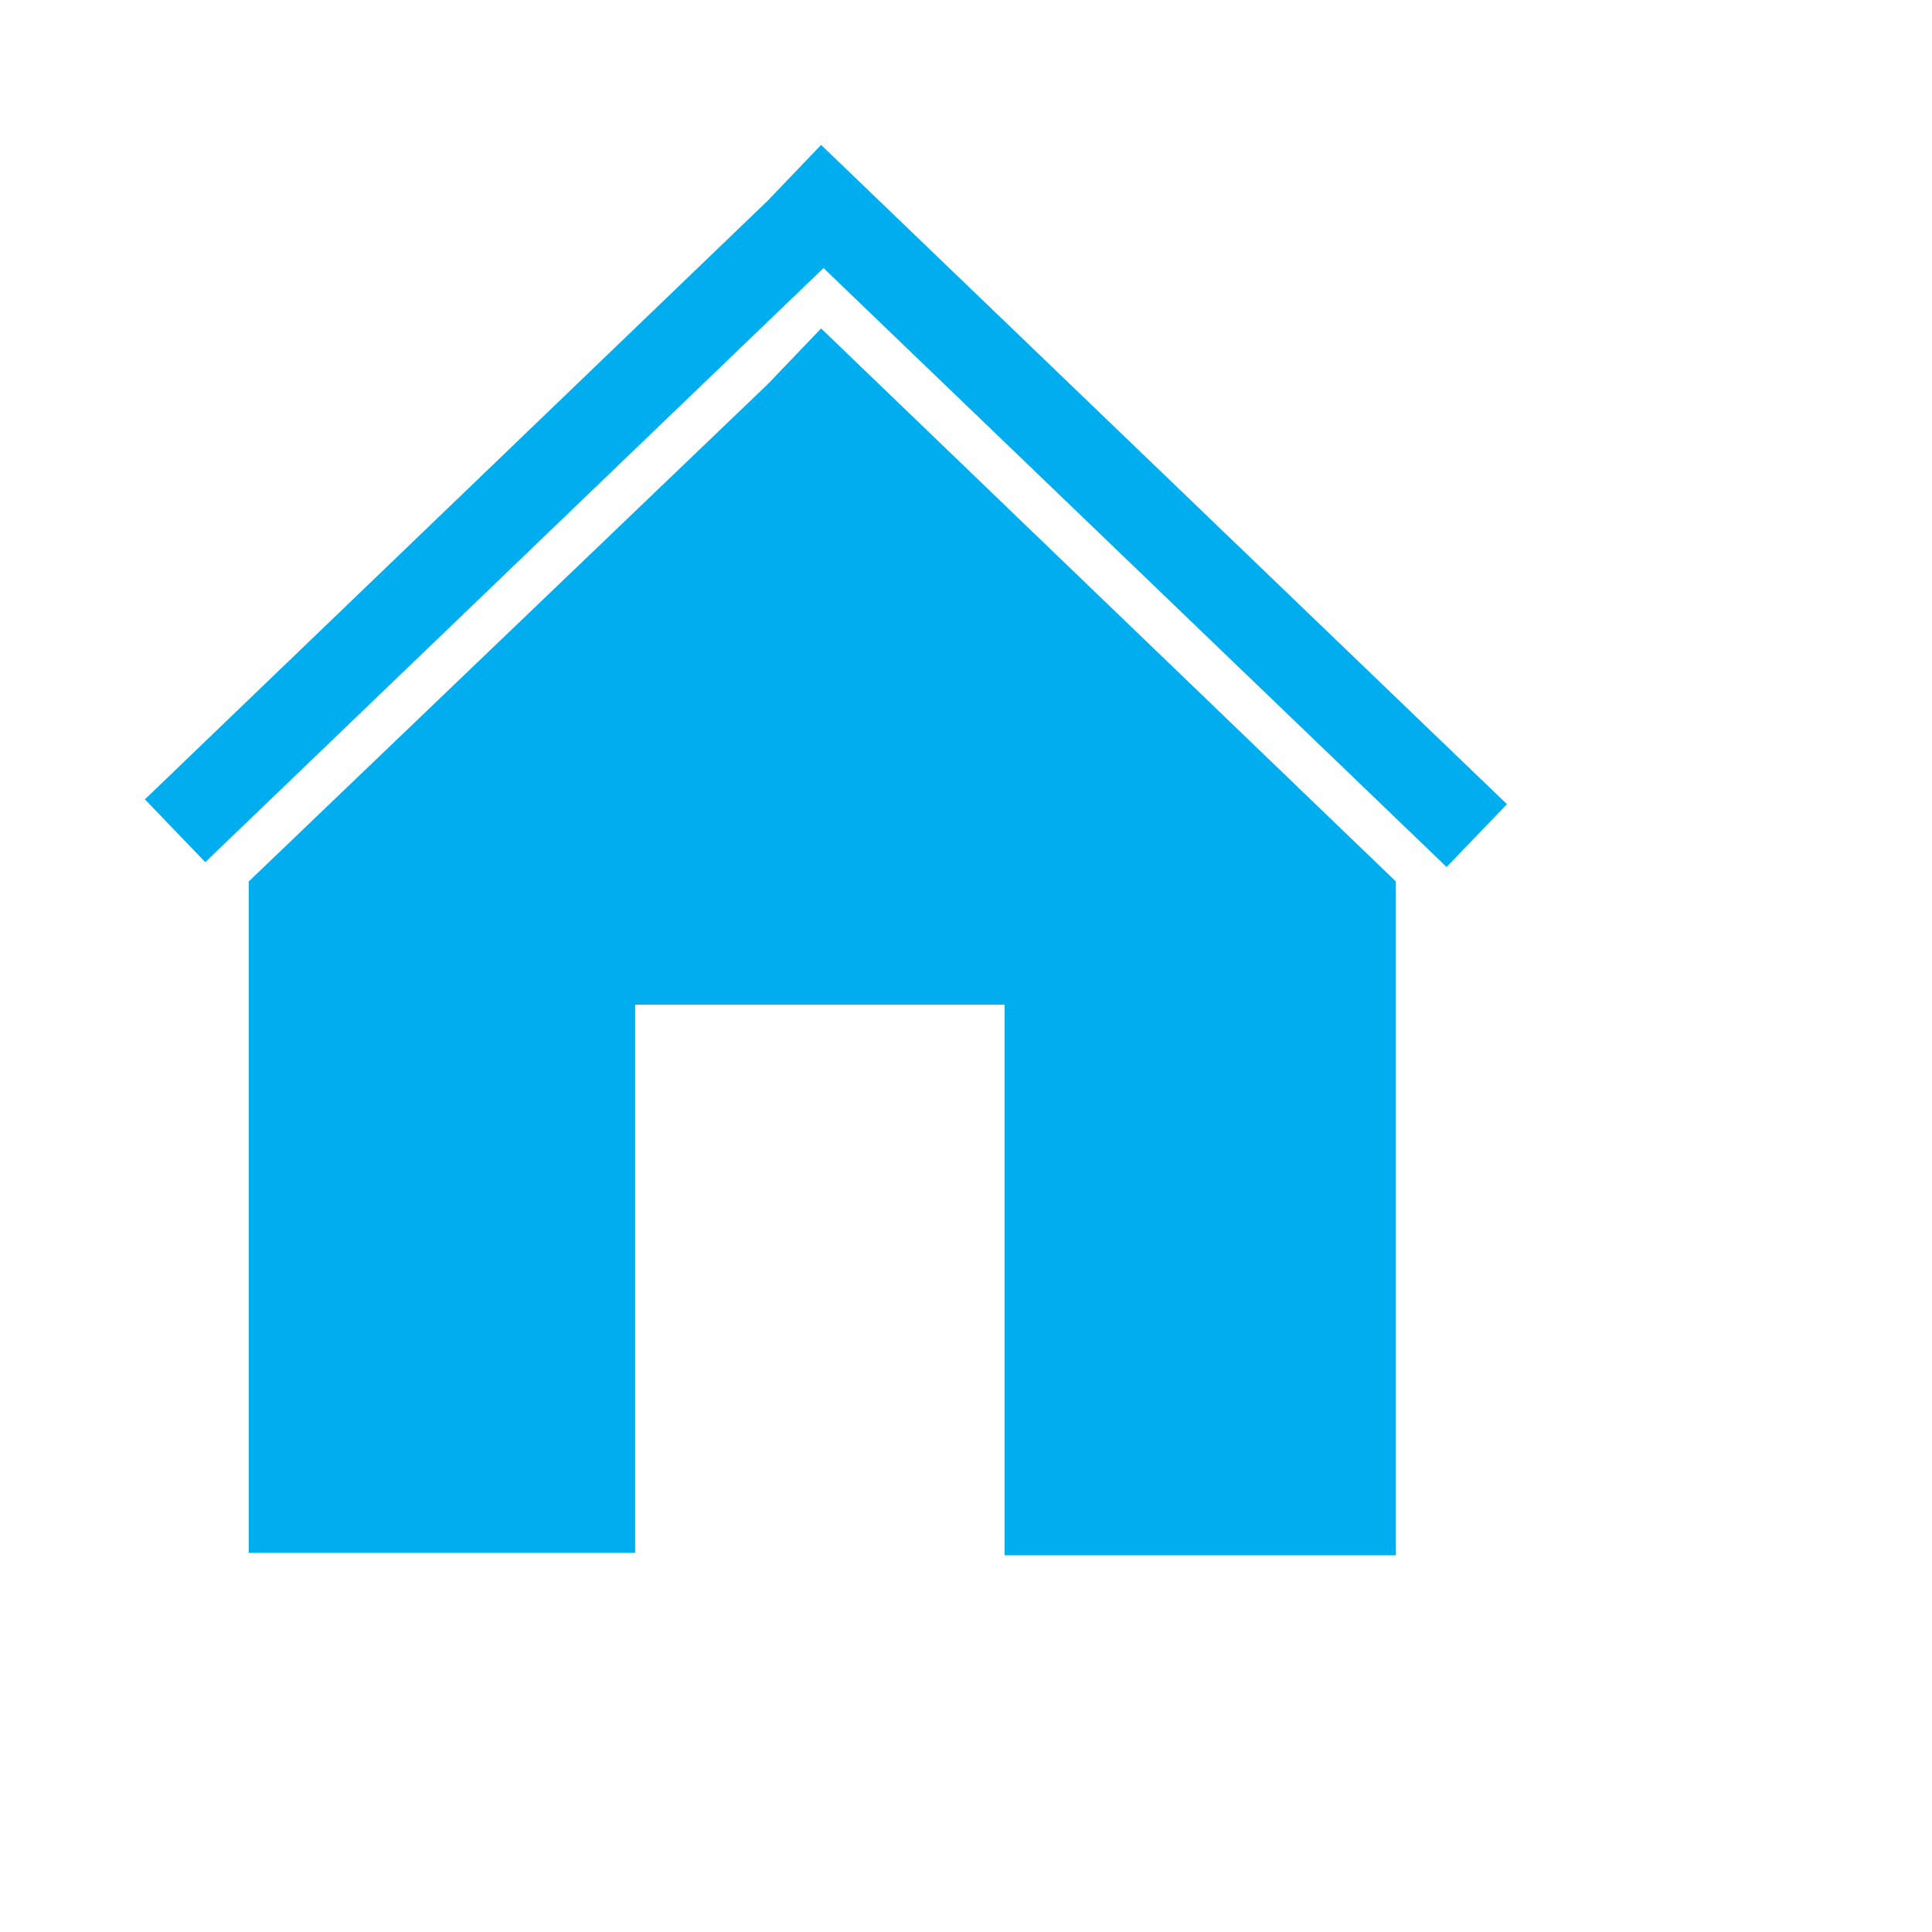
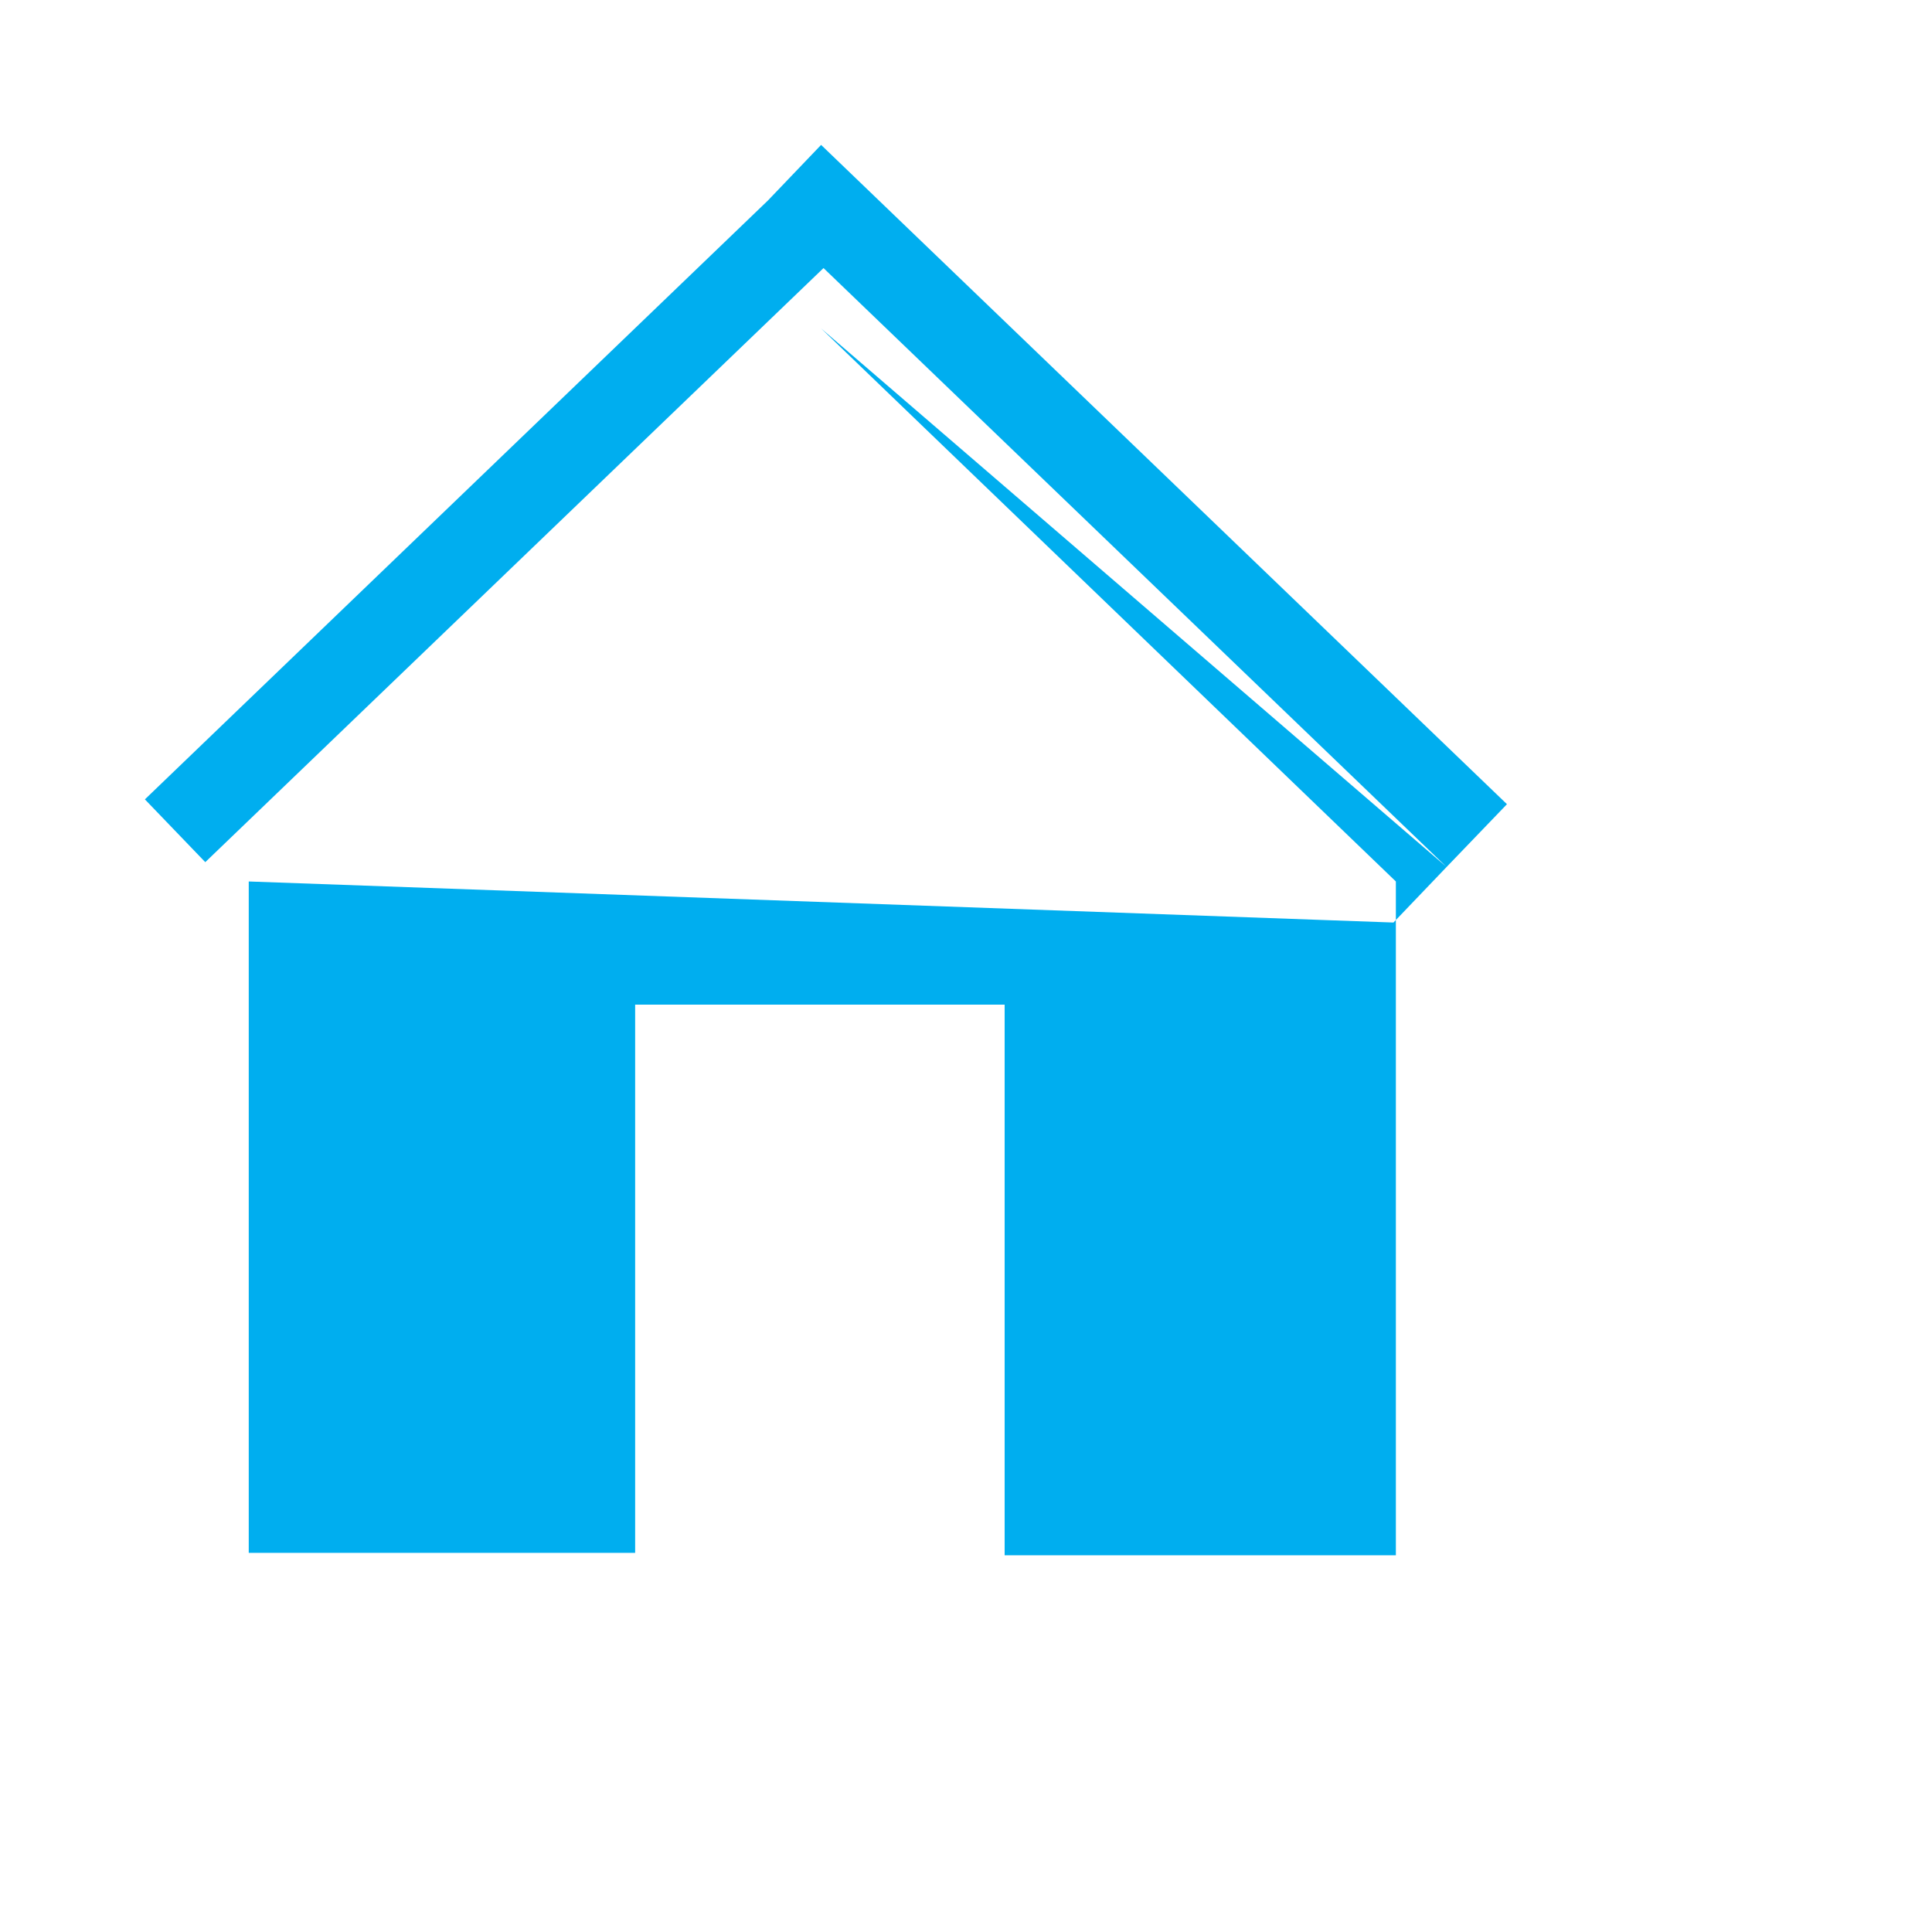
<svg xmlns="http://www.w3.org/2000/svg" version="1.1" id="Layer_1" x="0px" y="0px" width="80px" height="80px" viewBox="0 0 80 80" style="enable-background:new 0 0 80 80;" xml:space="preserve">
  <style type="text/css">
	.st0{fill:#00AEEF;}
	.st0:hover{fill:#003862;}

</style>
-   <path class="st0" d="M59.9,35.9L34.1,11.1L8.5,35.7L6,33.1L31.8,8.3L34,6l28.4,27.3L59.9,35.9z M34,13.6l-2.2,2.3L10.3,36.5v27.8h16  V41.6h15.3v22.8h16.2V36.5L34,13.6z" />
+   <path class="st0" d="M59.9,35.9L34.1,11.1L8.5,35.7L6,33.1L31.8,8.3L34,6l28.4,27.3L59.9,35.9z l-2.2,2.3L10.3,36.5v27.8h16  V41.6h15.3v22.8h16.2V36.5L34,13.6z" />
</svg>